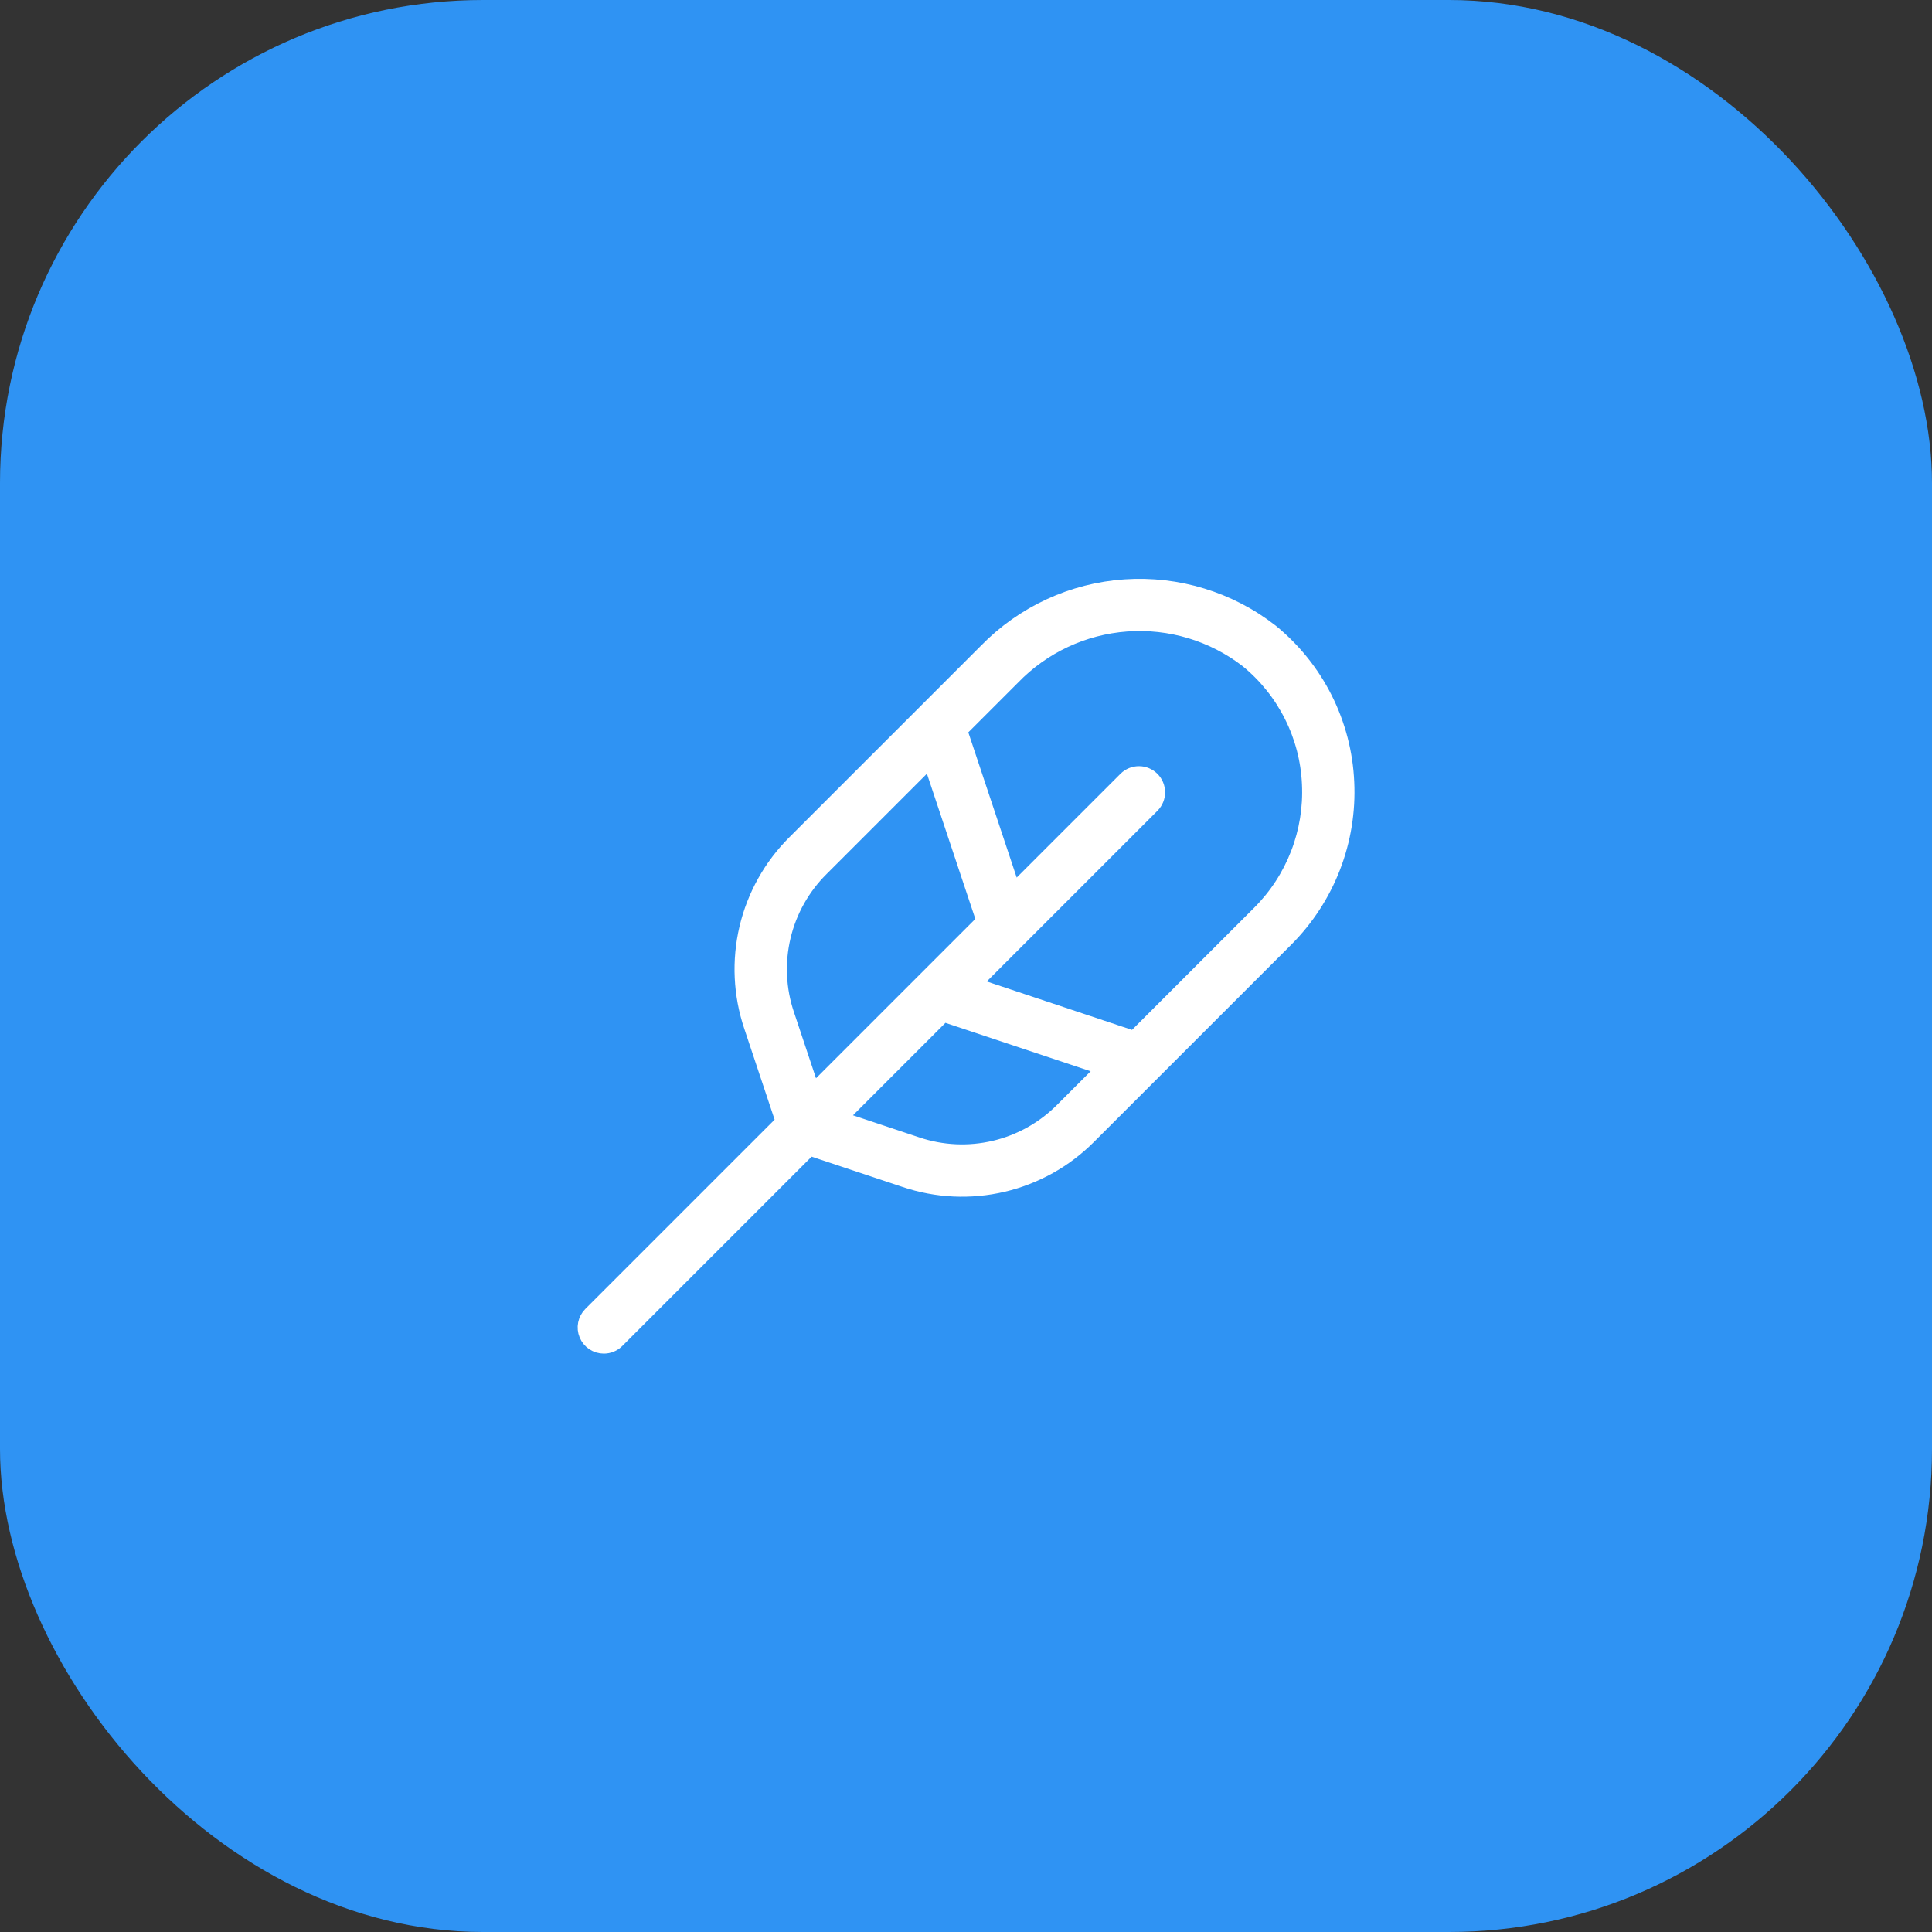
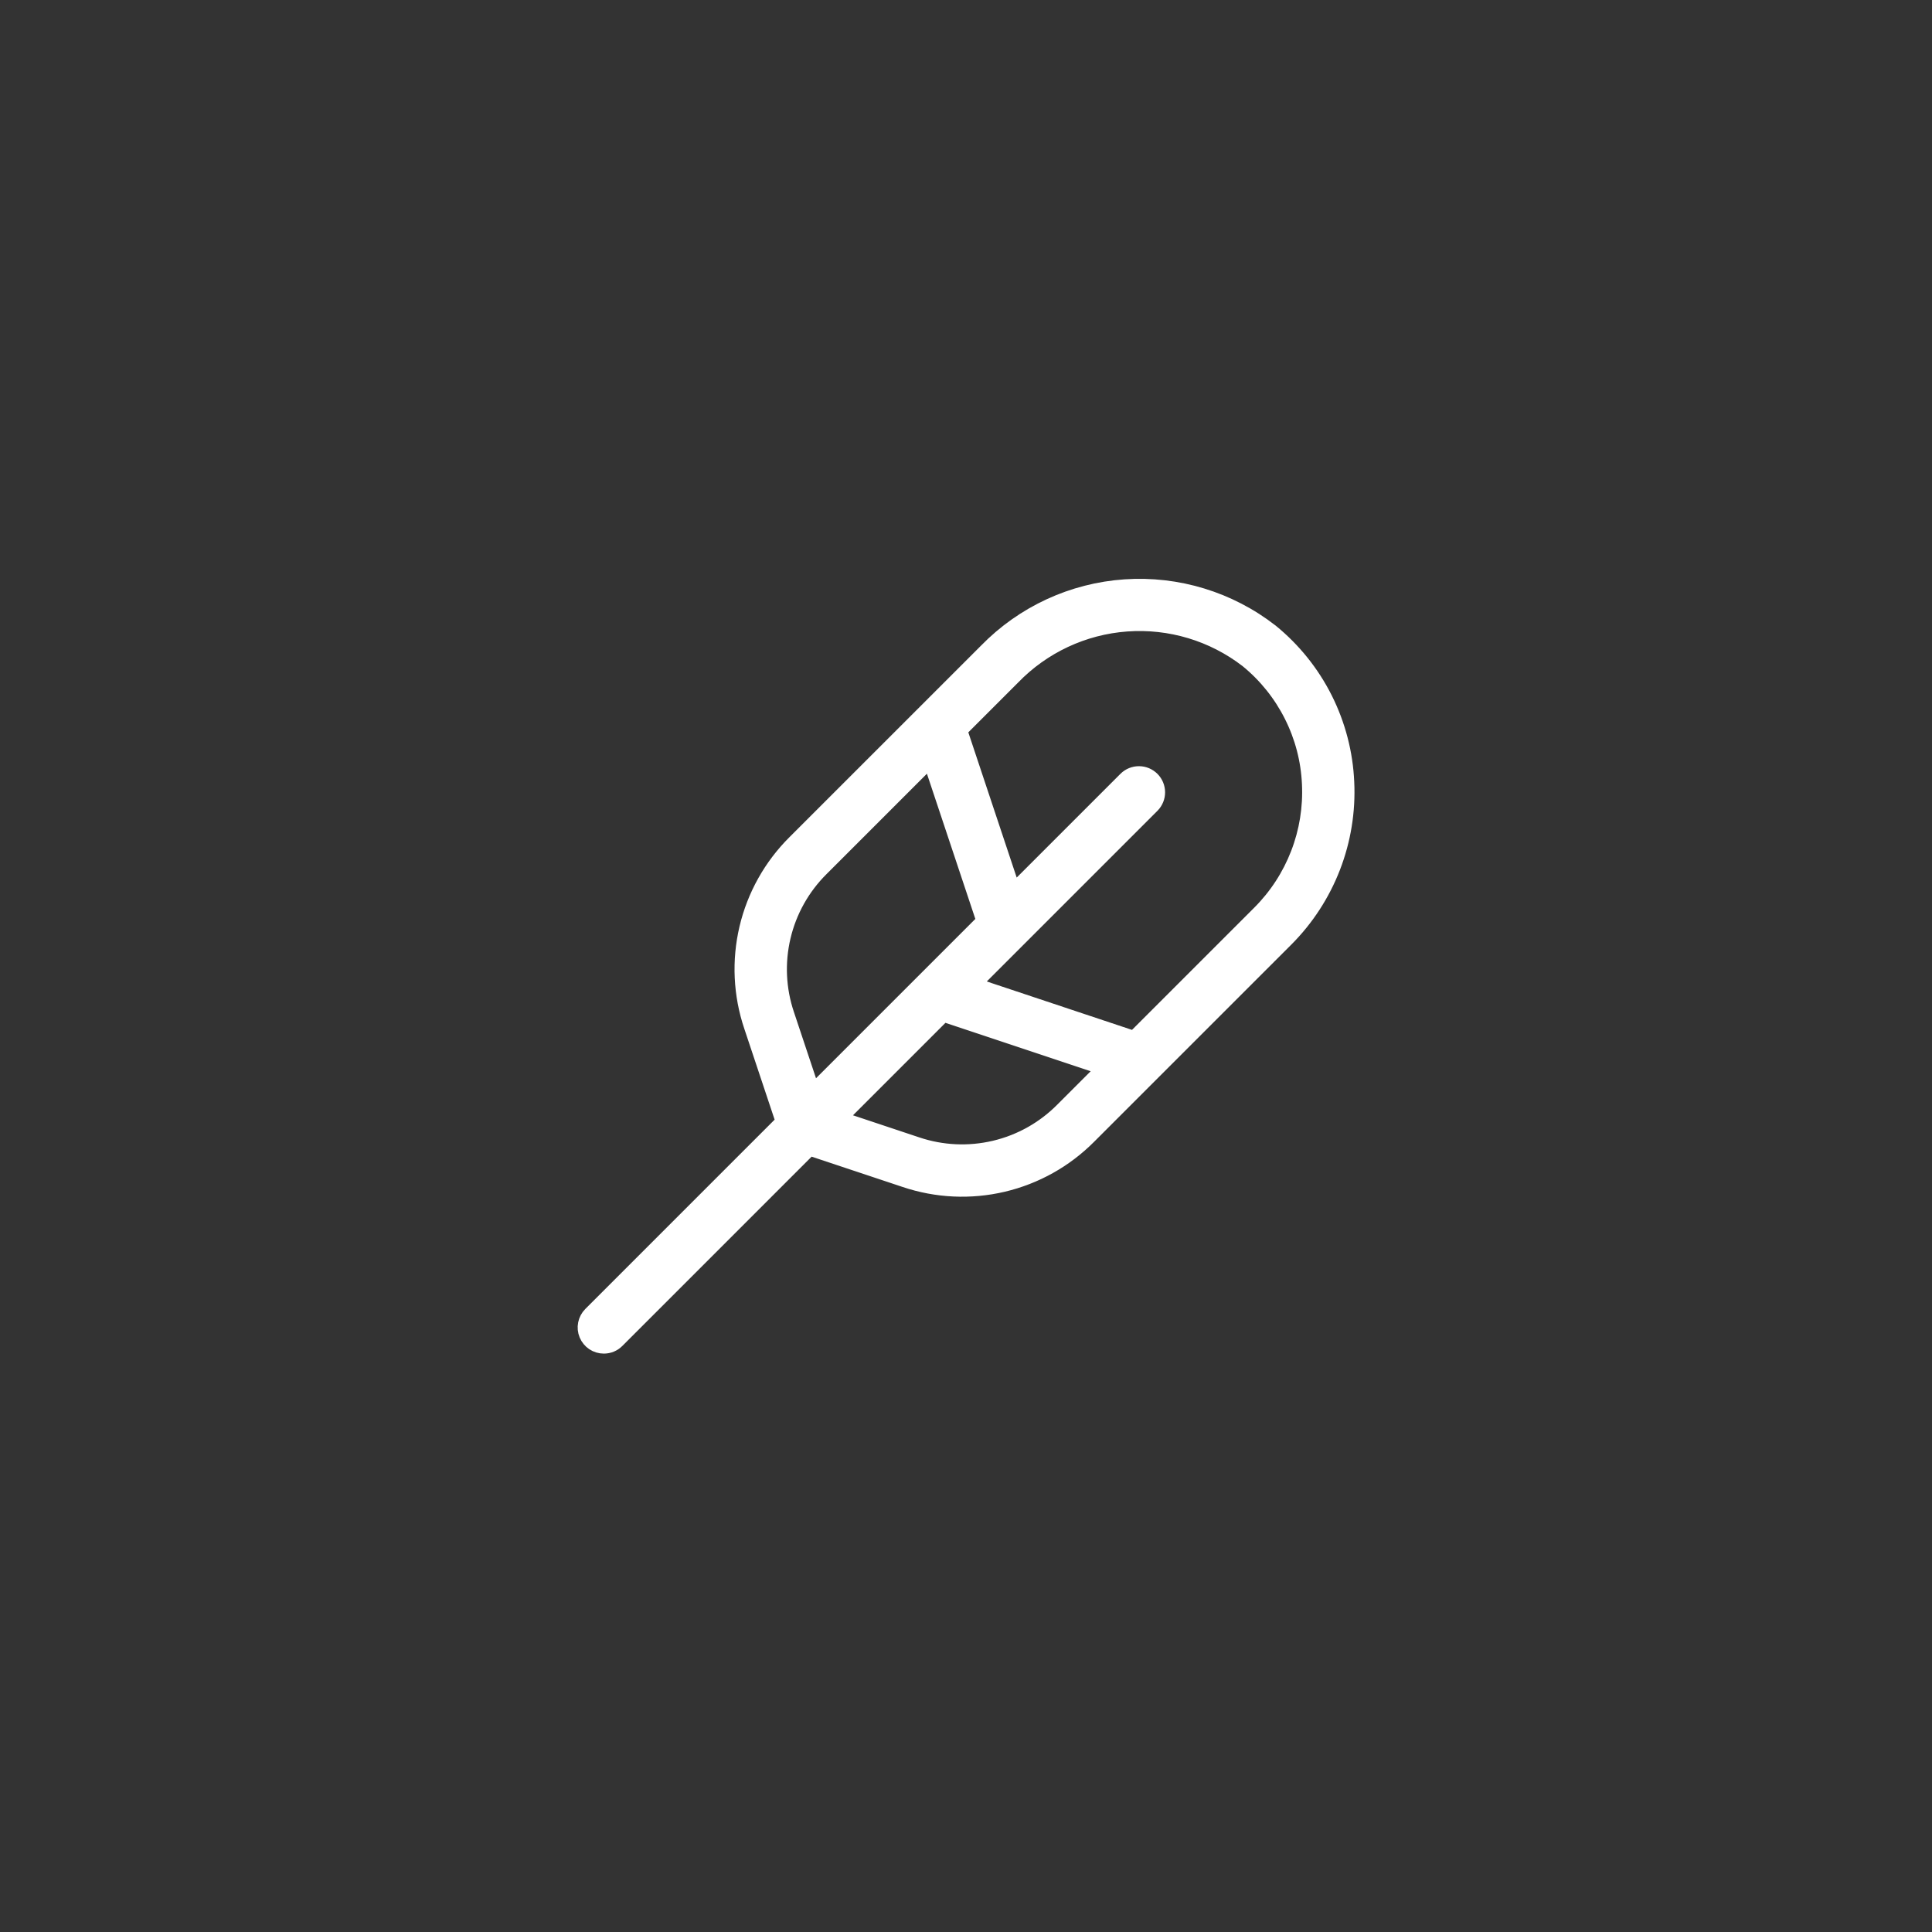
<svg xmlns="http://www.w3.org/2000/svg" width="64" height="64" viewBox="0 0 64 64" fill="none">
  <rect x="0" y="0" width="64" height="64" fill="#333333" stroke="none" />
-   <rect width="64" height="64" rx="16" fill="#2F93F3" />
  <path d="M20.003 44.64C20.09 44.64 20.177 44.623 20.258 44.59C20.339 44.556 20.412 44.507 20.474 44.445L26.832 38.087L29.963 39.13C31.02 39.486 32.155 39.539 33.24 39.283C34.325 39.027 35.317 38.472 36.103 37.681L42.638 31.147C43.321 30.462 43.853 29.643 44.202 28.741C44.55 27.84 44.707 26.875 44.661 25.91C44.619 24.941 44.371 23.992 43.936 23.125C43.5 22.258 42.886 21.494 42.134 20.881C40.749 19.802 39.015 19.272 37.263 19.391C35.511 19.511 33.865 20.272 32.639 21.529L26.294 27.873C25.503 28.659 24.948 29.651 24.692 30.736C24.436 31.821 24.489 32.957 24.845 34.013L25.889 37.144L19.531 43.502C19.438 43.595 19.375 43.714 19.349 43.843C19.323 43.973 19.336 44.107 19.387 44.229C19.437 44.35 19.523 44.455 19.632 44.528C19.742 44.601 19.871 44.64 20.003 44.64ZM35.16 36.739C34.549 37.354 33.778 37.786 32.934 37.985C32.09 38.184 31.207 38.143 30.385 37.866L27.886 37.033L31.265 33.654L36.5 35.399L35.16 36.739ZM33.582 22.472C34.572 21.447 35.905 20.823 37.326 20.719C38.747 20.615 40.157 21.038 41.285 21.908C41.893 22.403 42.39 23.022 42.742 23.723C43.095 24.423 43.295 25.19 43.329 25.974C43.366 26.753 43.24 27.533 42.958 28.261C42.677 28.989 42.247 29.651 41.695 30.204L37.553 34.345L32.318 32.6L38.204 26.714C38.327 26.588 38.396 26.419 38.395 26.244C38.394 26.068 38.324 25.9 38.2 25.776C38.075 25.652 37.907 25.581 37.732 25.581C37.556 25.58 37.387 25.648 37.262 25.771L33.592 29.441L31.848 24.206L33.582 22.472ZM26.111 33.591C25.833 32.77 25.792 31.887 25.991 31.043C26.19 30.198 26.622 29.427 27.237 28.816L30.793 25.26L32.538 30.495L26.944 36.089L26.111 33.591Z" fill="white" stroke="white" stroke-width="0.4" />
</svg>